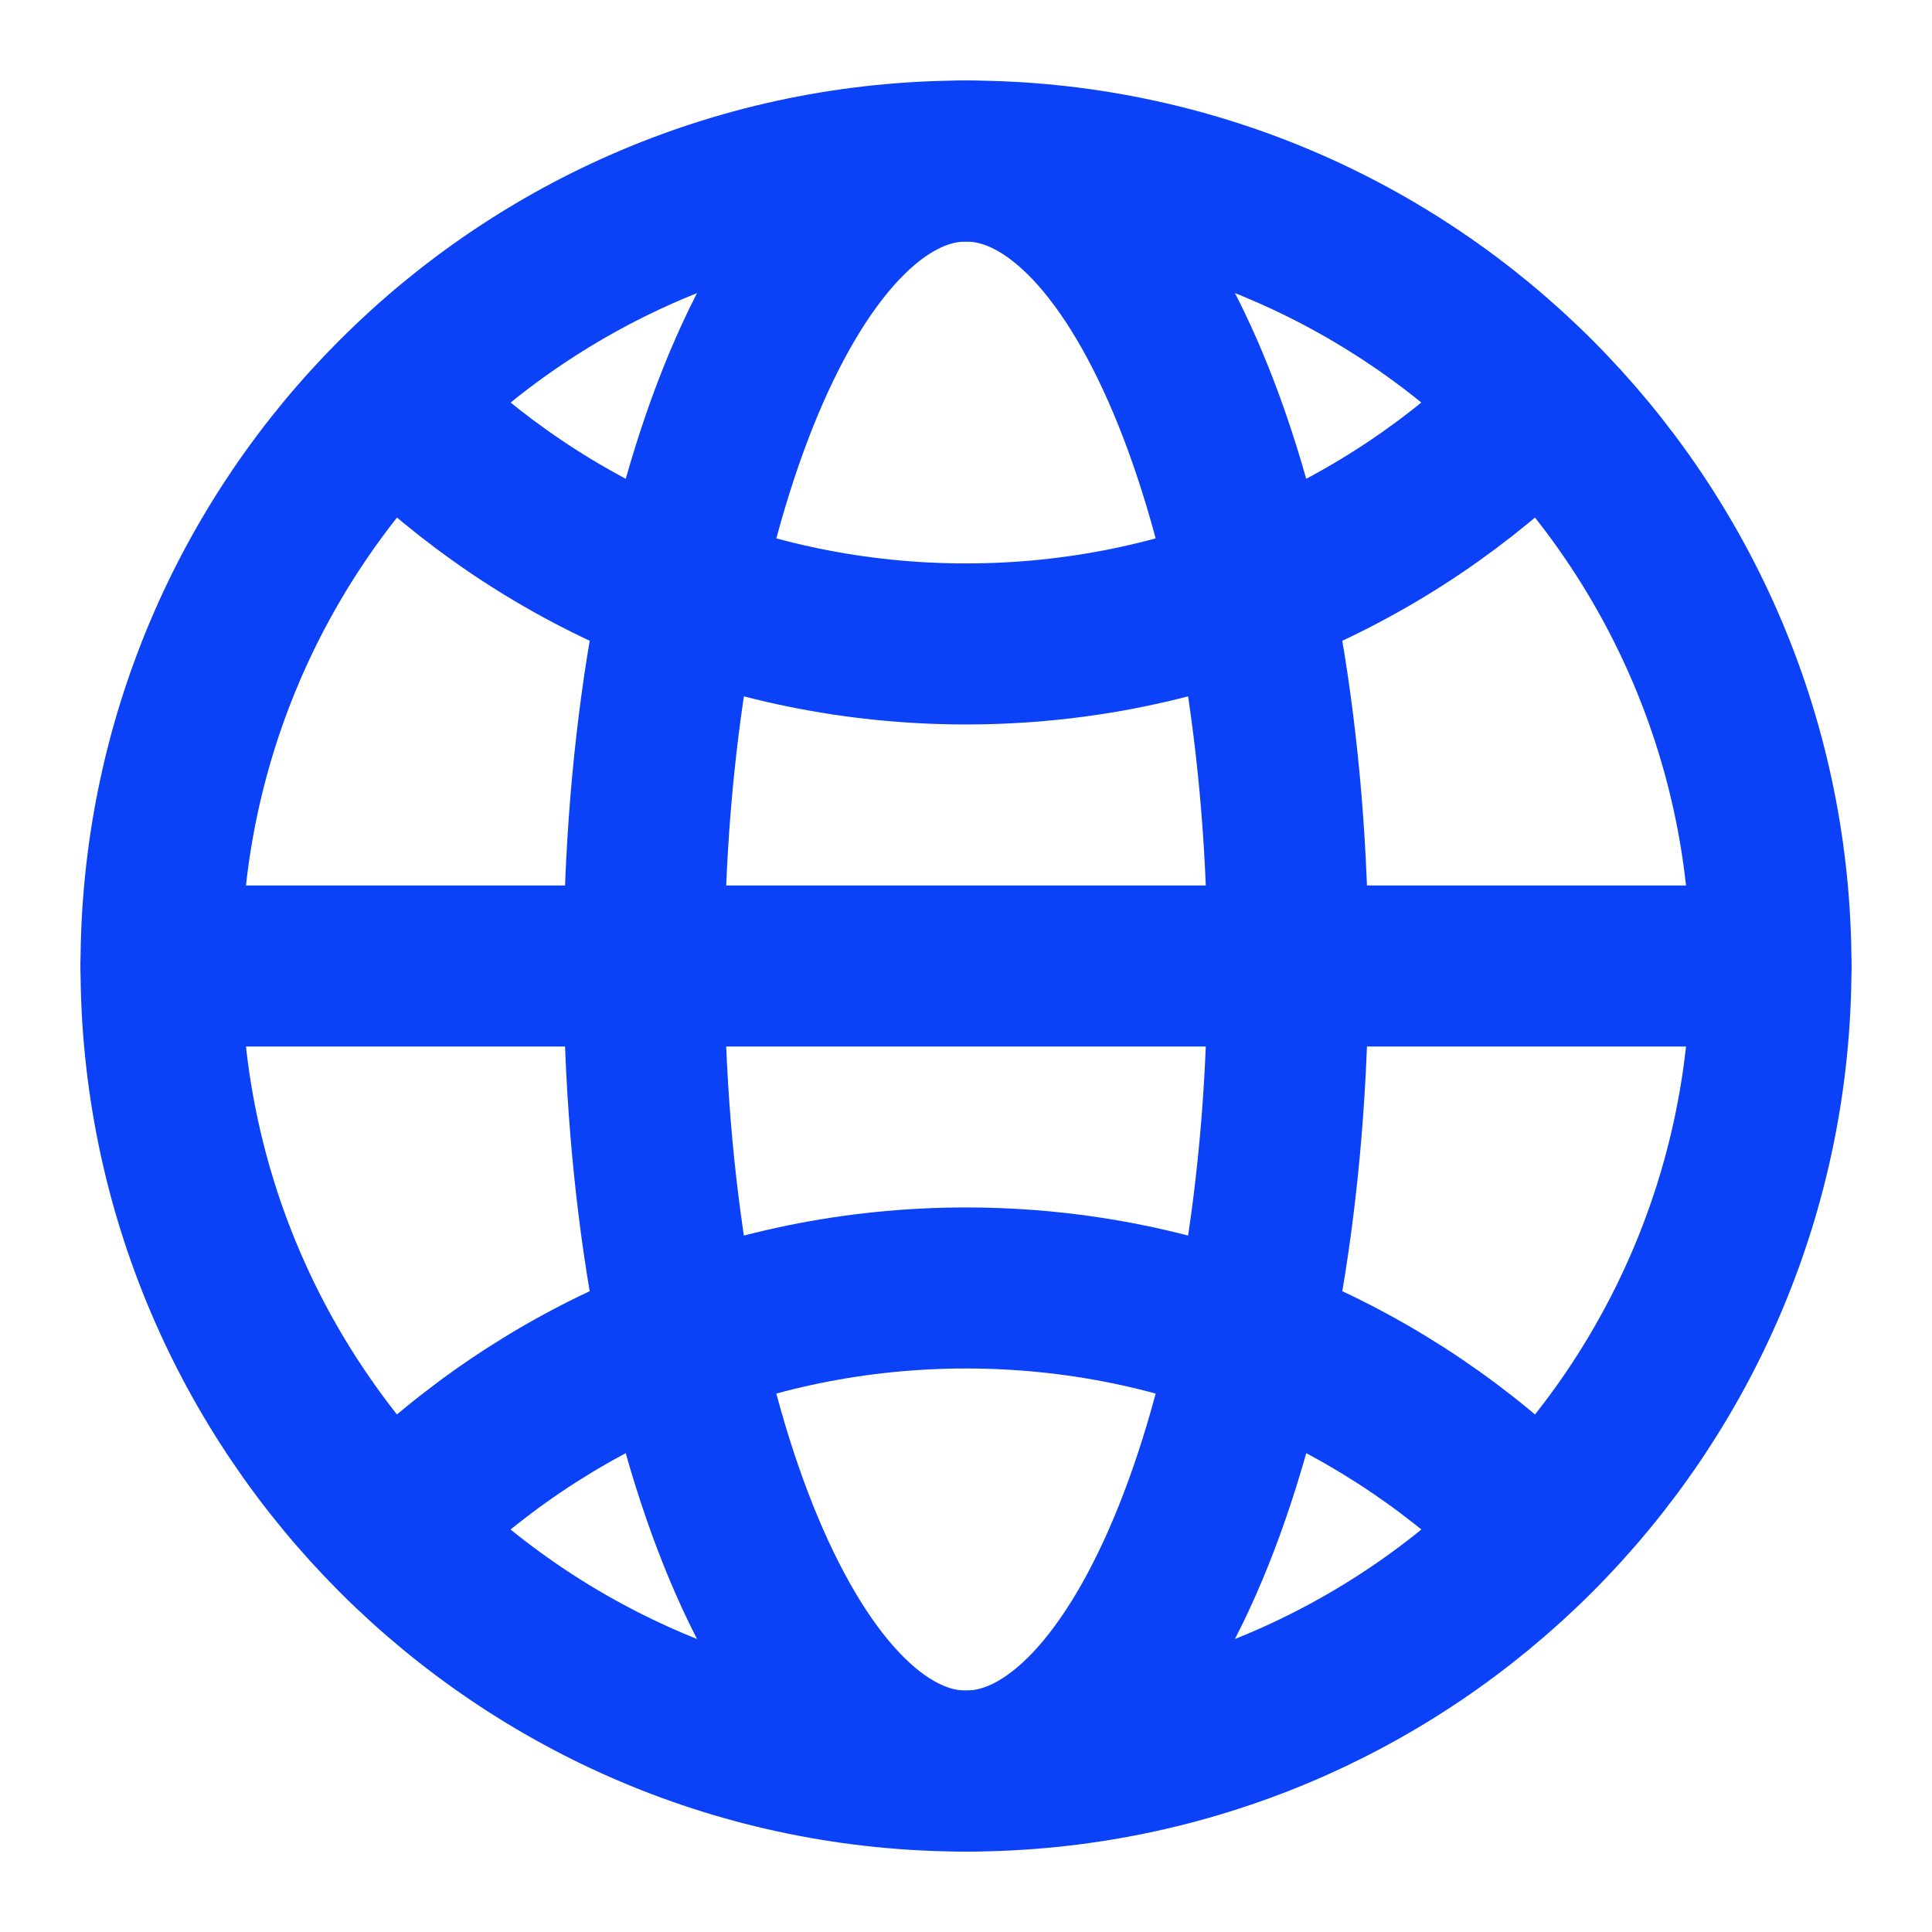
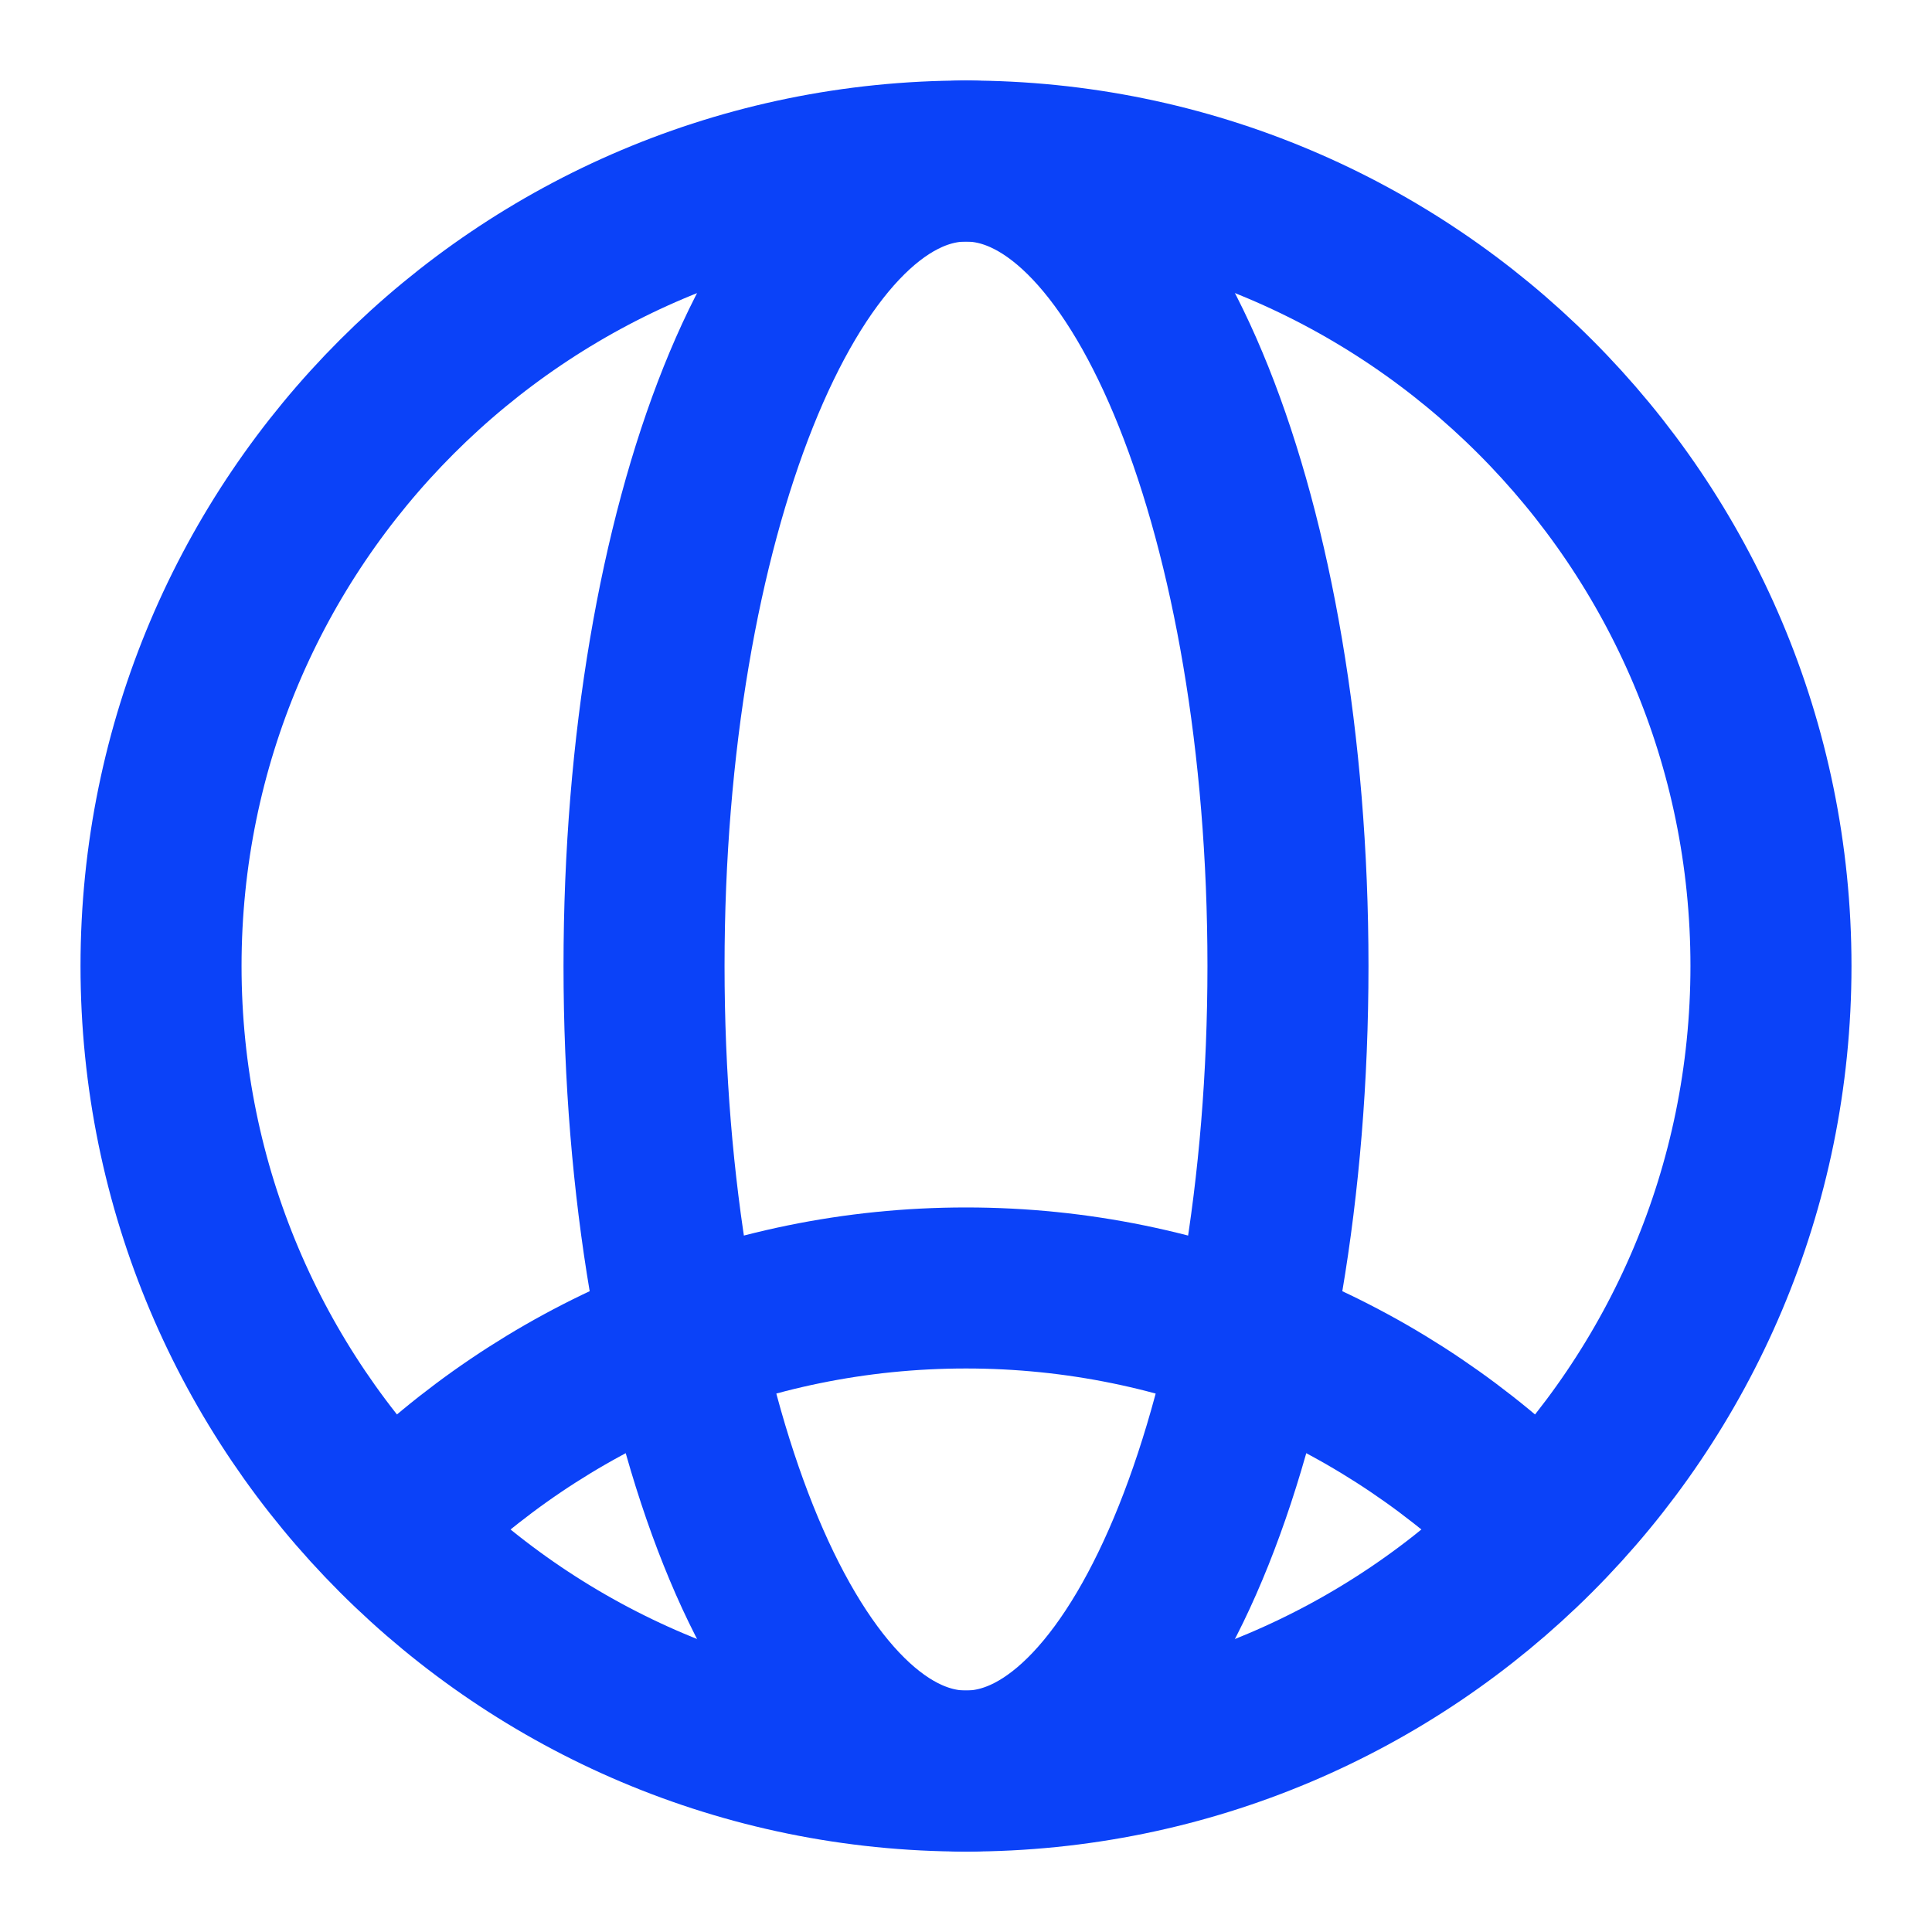
<svg xmlns="http://www.w3.org/2000/svg" width="20" height="20" viewBox="0 0 20 20" fill="none">
  <g clip-path="url(#clip0_2019_7315)">
    <path fill-rule="evenodd" clip-rule="evenodd" d="M10 18.334C14.602 18.334 18.333 14.603 18.333 10C18.333 5.398 14.602 1.667 10 1.667C5.398 1.667 1.667 5.398 1.667 10C1.667 14.603 5.398 18.334 10 18.334Z" stroke="#0B42F8" stroke-width="1.667" stroke-linecap="round" stroke-linejoin="round" />
-     <path d="M1.667 10H18.333" stroke="#0B42F8" stroke-width="1.667" stroke-linecap="round" stroke-linejoin="round" />
    <path fill-rule="evenodd" clip-rule="evenodd" d="M10 18.334C11.841 18.334 13.333 14.603 13.333 10C13.333 5.398 11.841 1.667 10 1.667C8.159 1.667 6.667 5.398 6.667 10C6.667 14.603 8.159 18.334 10 18.334Z" stroke="#0B42F8" stroke-width="1.667" stroke-linecap="round" stroke-linejoin="round" />
-     <path d="M4.107 4.226C5.615 5.734 7.699 6.666 10 6.666C12.301 6.666 14.384 5.734 15.893 4.226" stroke="#0B42F8" stroke-width="1.667" stroke-linecap="round" stroke-linejoin="round" />
    <path d="M15.893 15.774C14.384 14.266 12.301 13.333 10 13.333C7.699 13.333 5.615 14.266 4.107 15.774" stroke="#0B42F8" stroke-width="1.667" stroke-linecap="round" stroke-linejoin="round" />
  </g>
  <defs>
    <clipPath id="clip0_2019_7315">
      <rect width="20" height="20" fill="white" />
    </clipPath>
  </defs>
</svg>